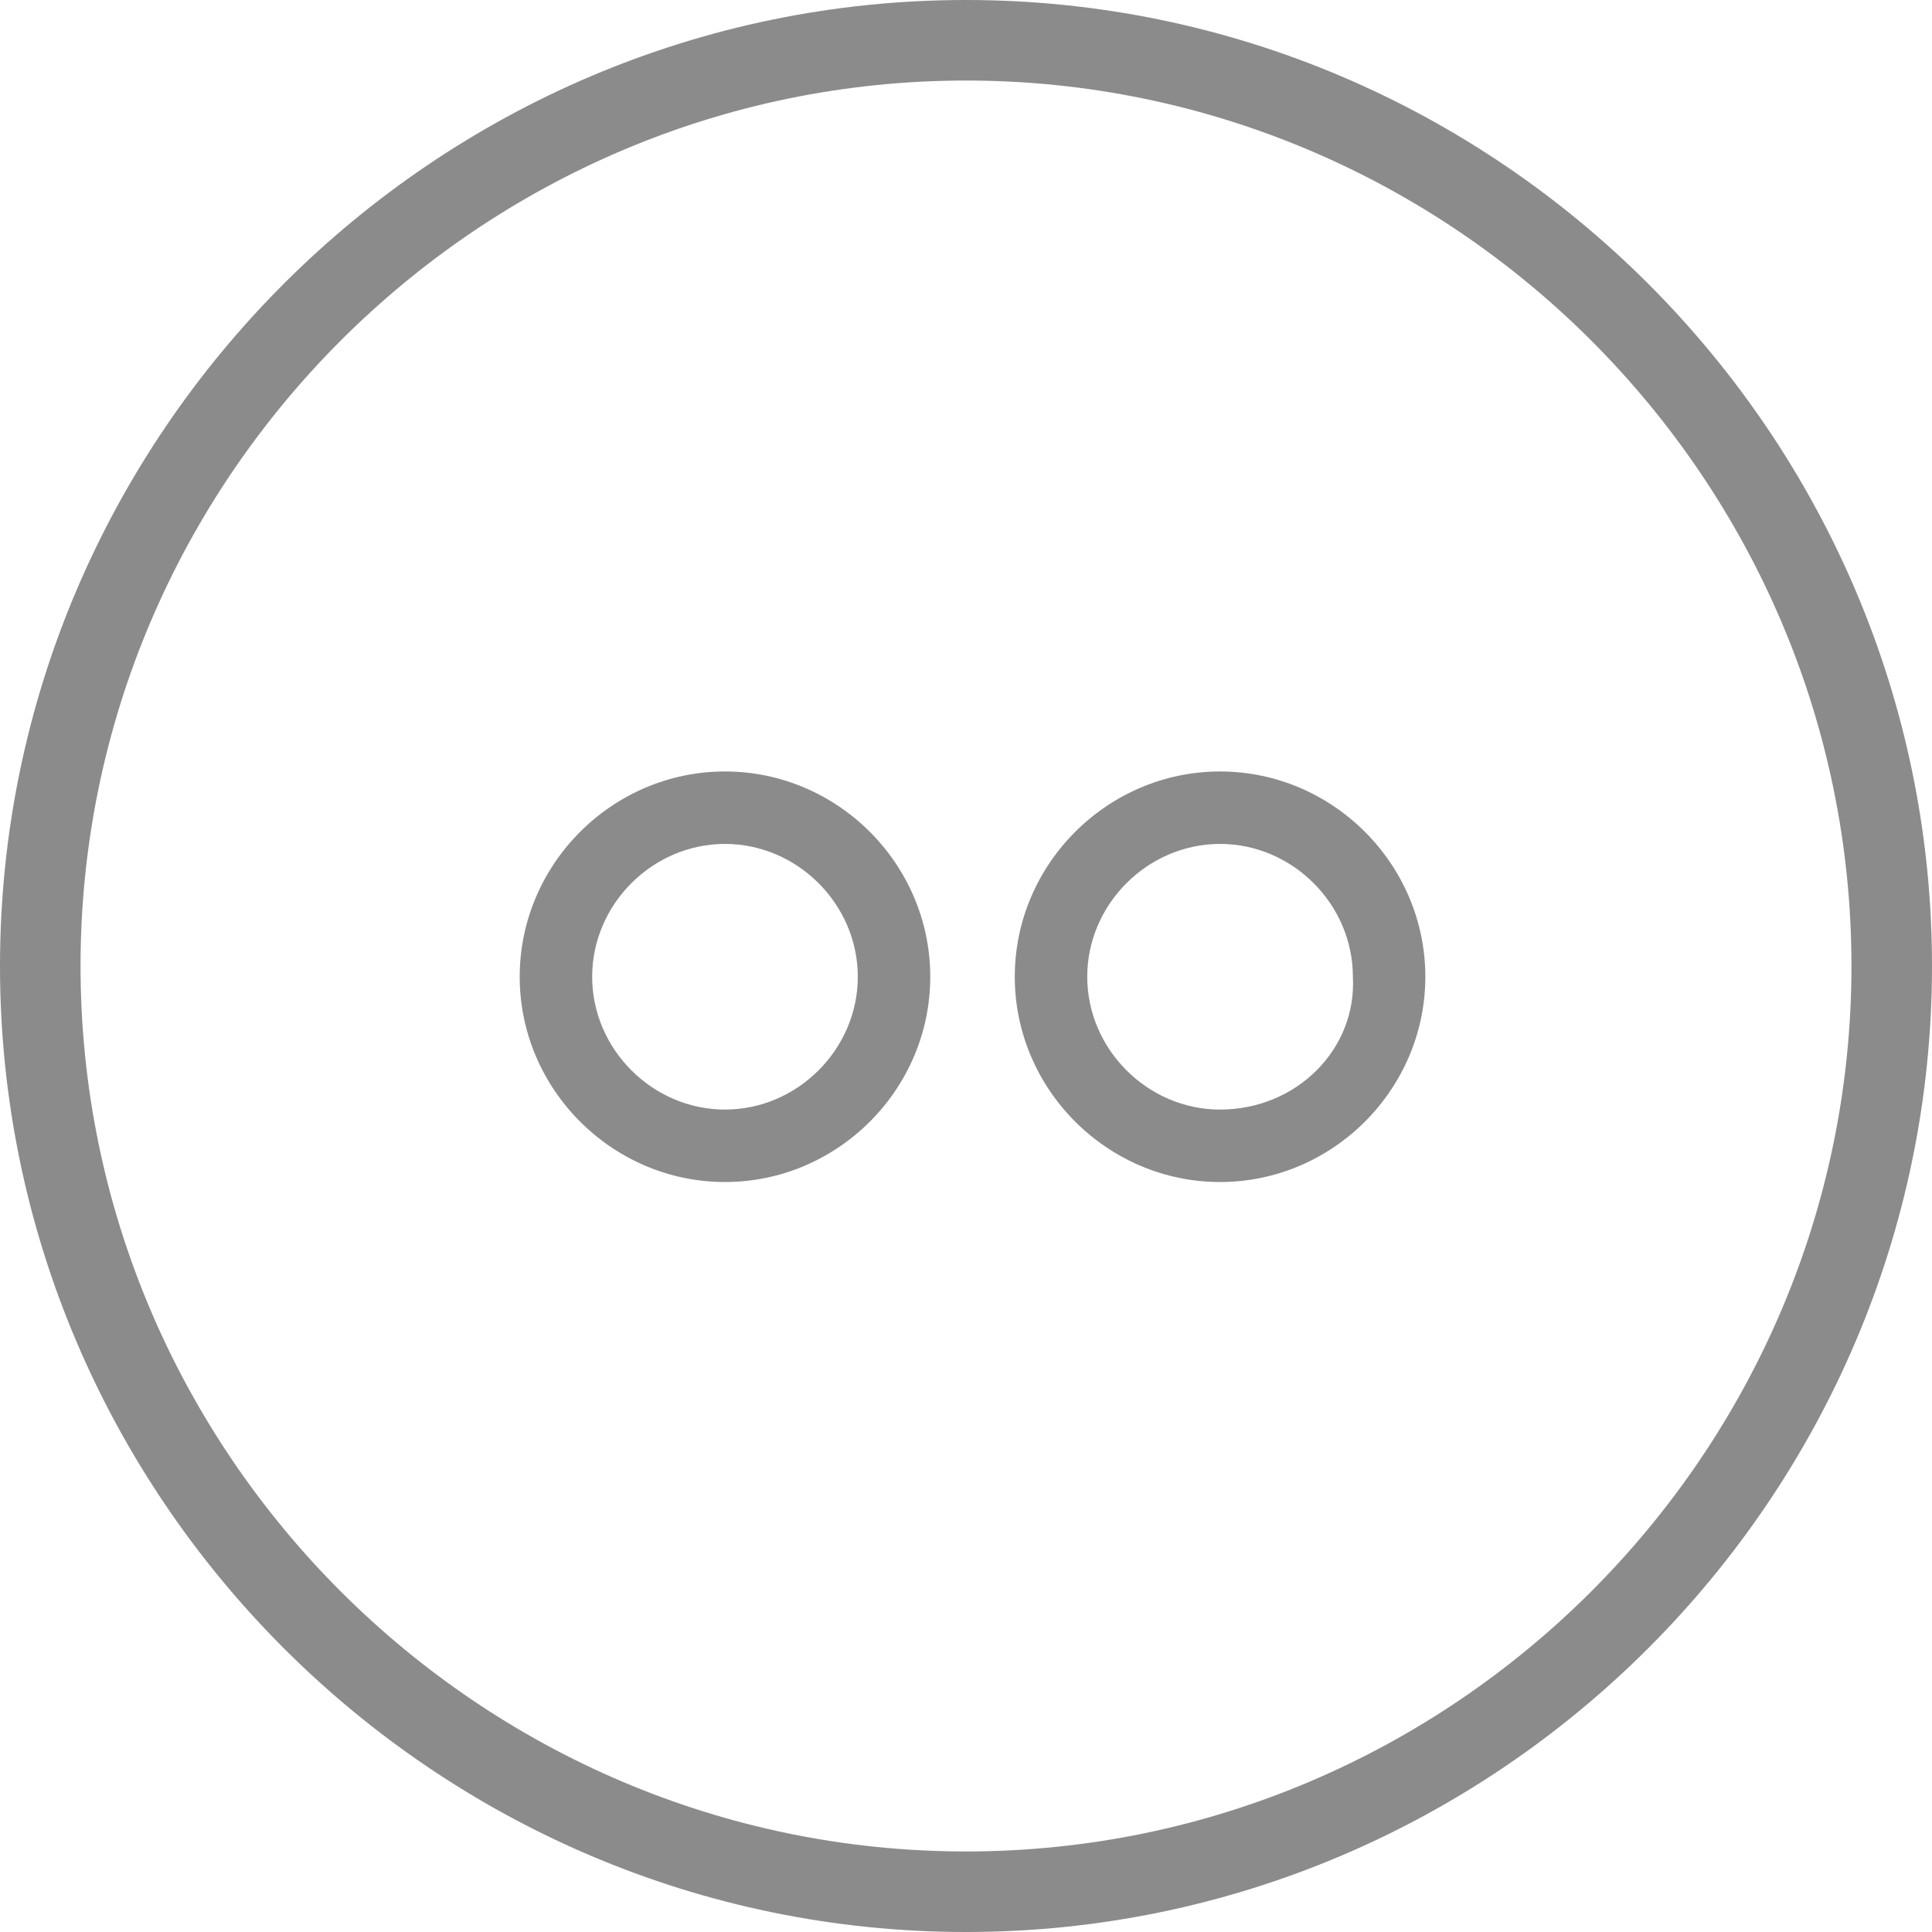
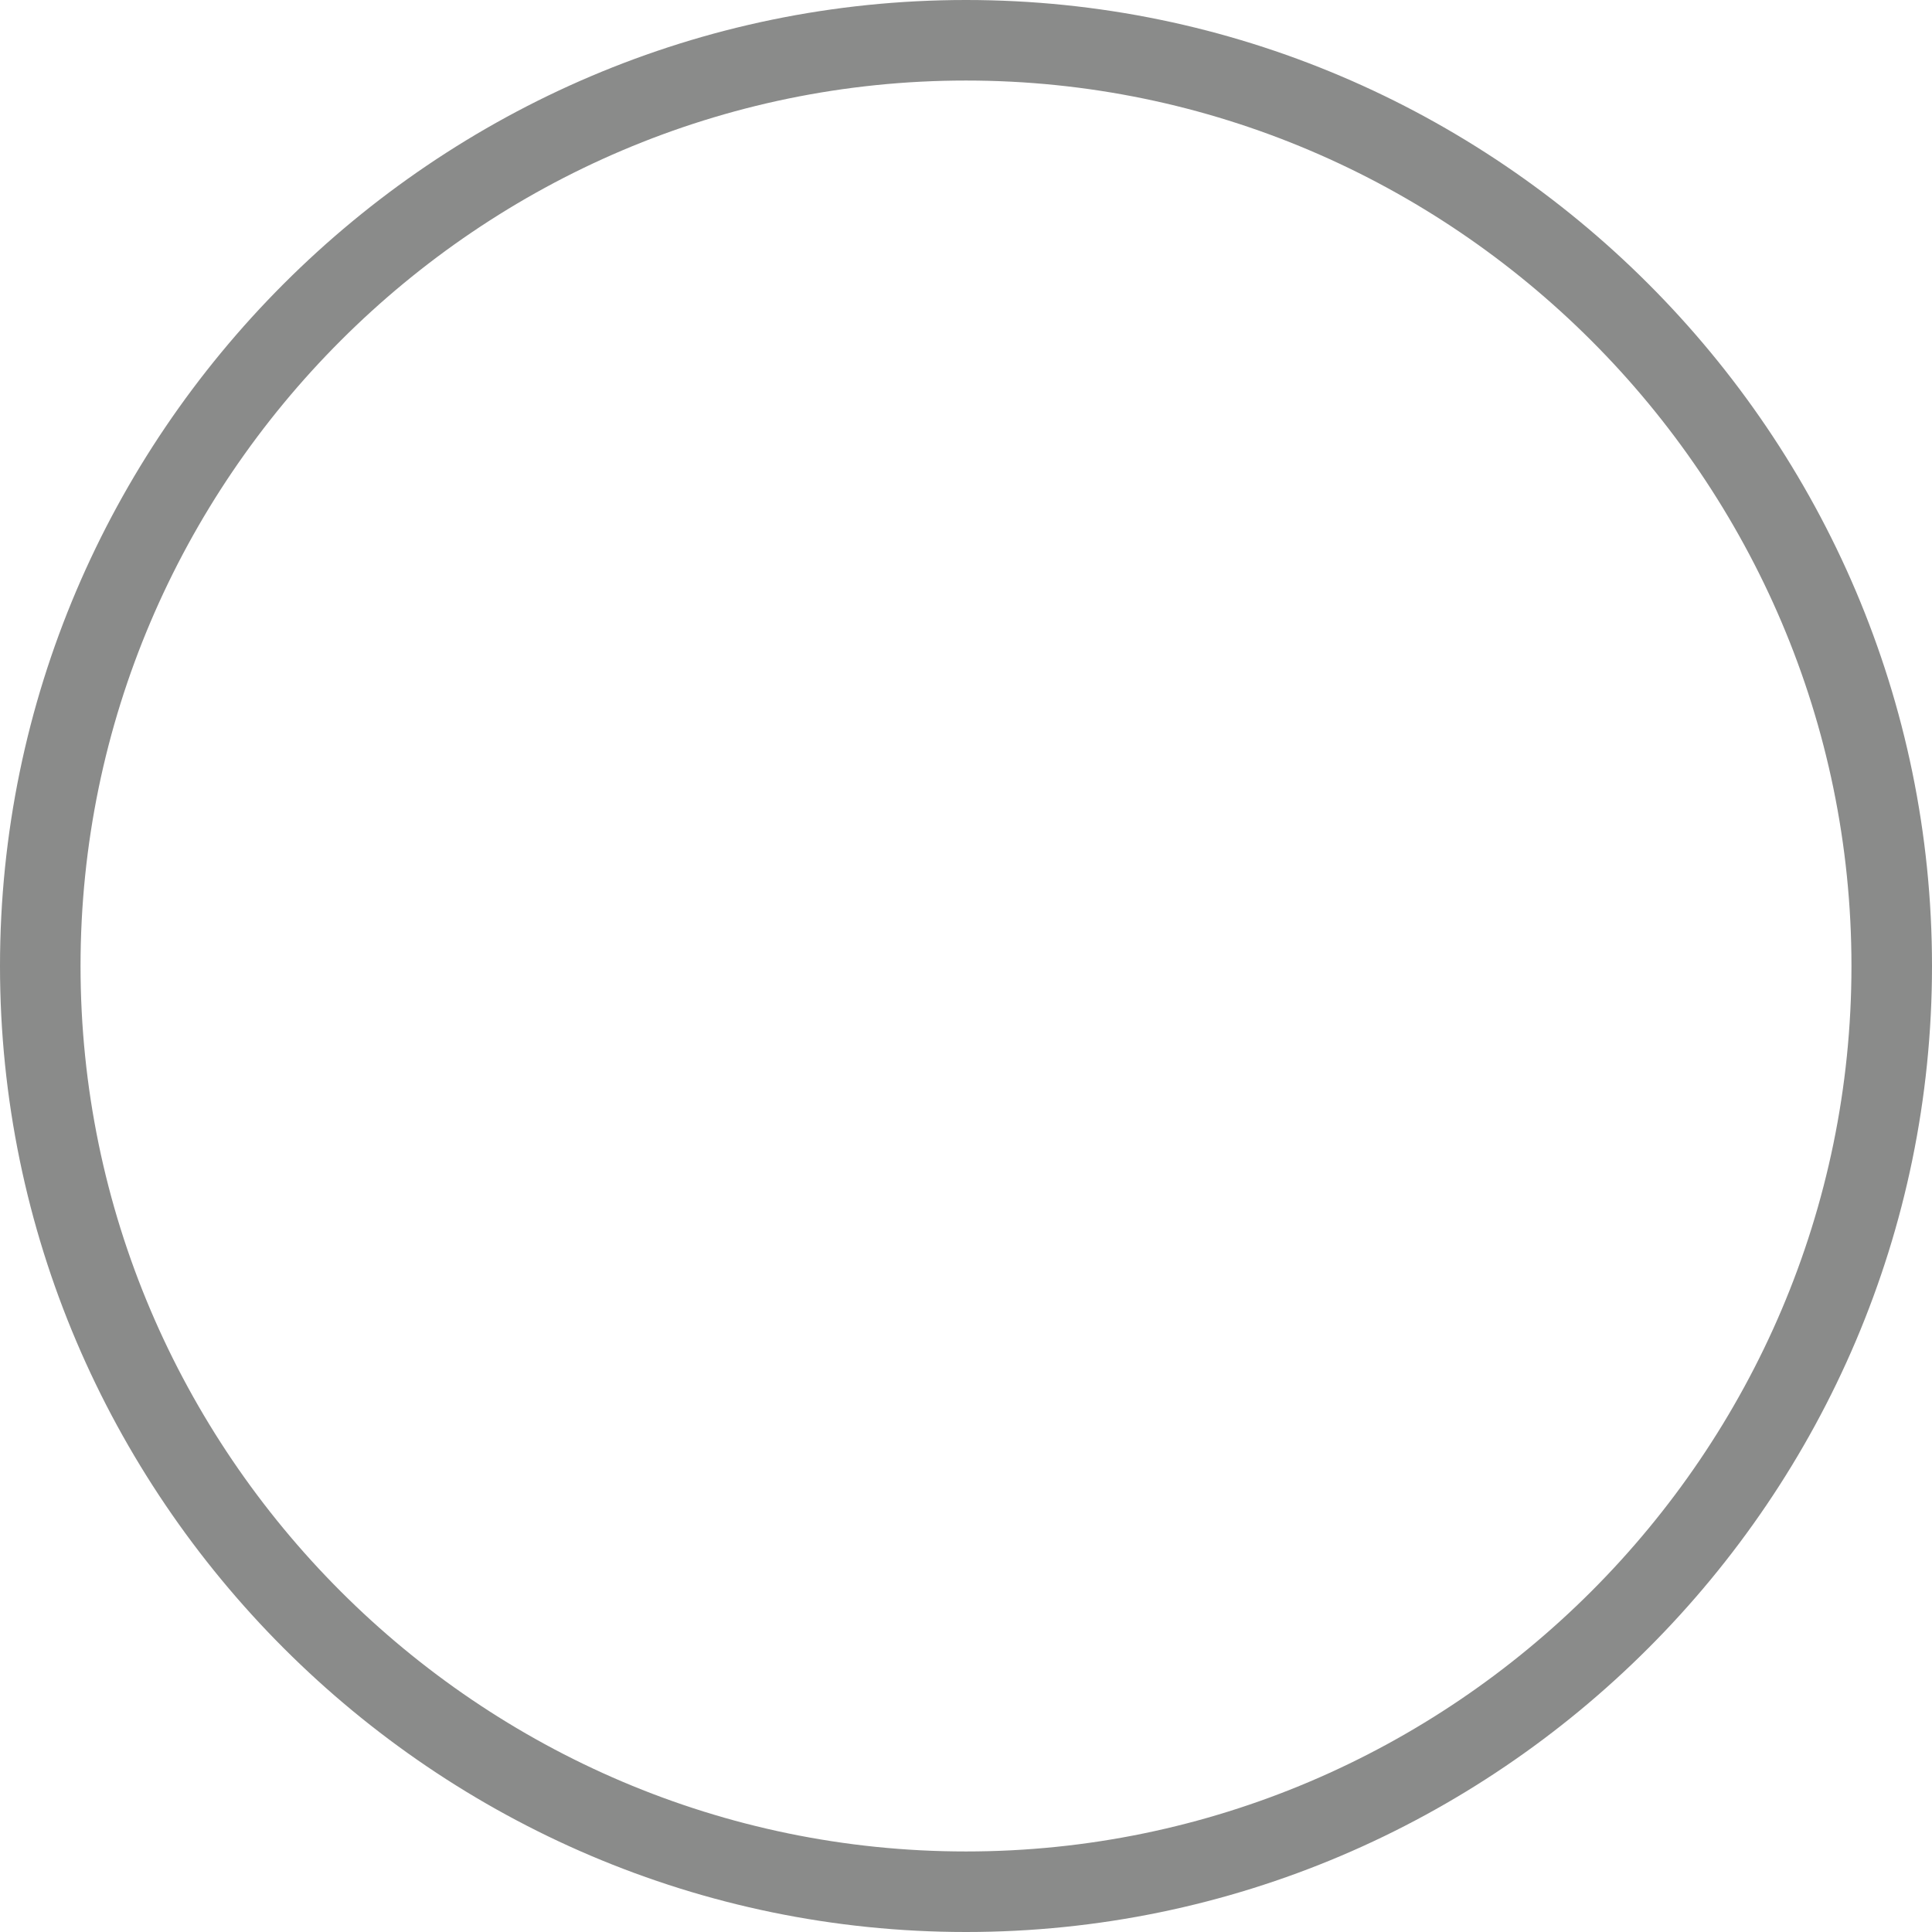
<svg xmlns="http://www.w3.org/2000/svg" version="1.1" width="16" height="16" viewBox="0 0 16 16">
  <title>flickr-gray</title>
-   <path fill="#8a8b8a" d="M6.004 6.389c-0.933 0-1.7 0.767-1.7 1.7s0.767 1.7 1.7 1.7 1.7-0.767 1.7-1.7-0.767-1.7-1.7-1.7c0 0 0 0 0 0zM6.004 9.189c-0.6 0-1.1-0.5-1.1-1.1s0.5-1.1 1.1-1.1 1.1 0.5 1.1 1.1c0 0.6-0.5 1.1-1.1 1.1z" />
-   <path fill="#8a8b8a" d="M10.104 6.389c-0.933 0-1.7 0.767-1.7 1.7s0.767 1.7 1.7 1.7 1.7-0.767 1.7-1.7-0.767-1.7-1.7-1.7v0zM10.104 9.189c-0.6 0-1.1-0.5-1.1-1.1s0.5-1.1 1.1-1.1c0.6 0 1.1 0.5 1.1 1.1 0 0 0 0 0 0 0.033 0.6-0.467 1.1-1.1 1.1z" />
  <path fill="#8a8b8a" d="M8 16c-4.4 0-8-3.6-8-8s3.6-8 8-8 8 3.6 8 8-3.6 8-8 8zM8 0.667c-4.033 0-7.333 3.3-7.333 7.333s3.3 7.333 7.333 7.333 7.333-3.3 7.333-7.333-3.3-7.333-7.333-7.333z" />
</svg>